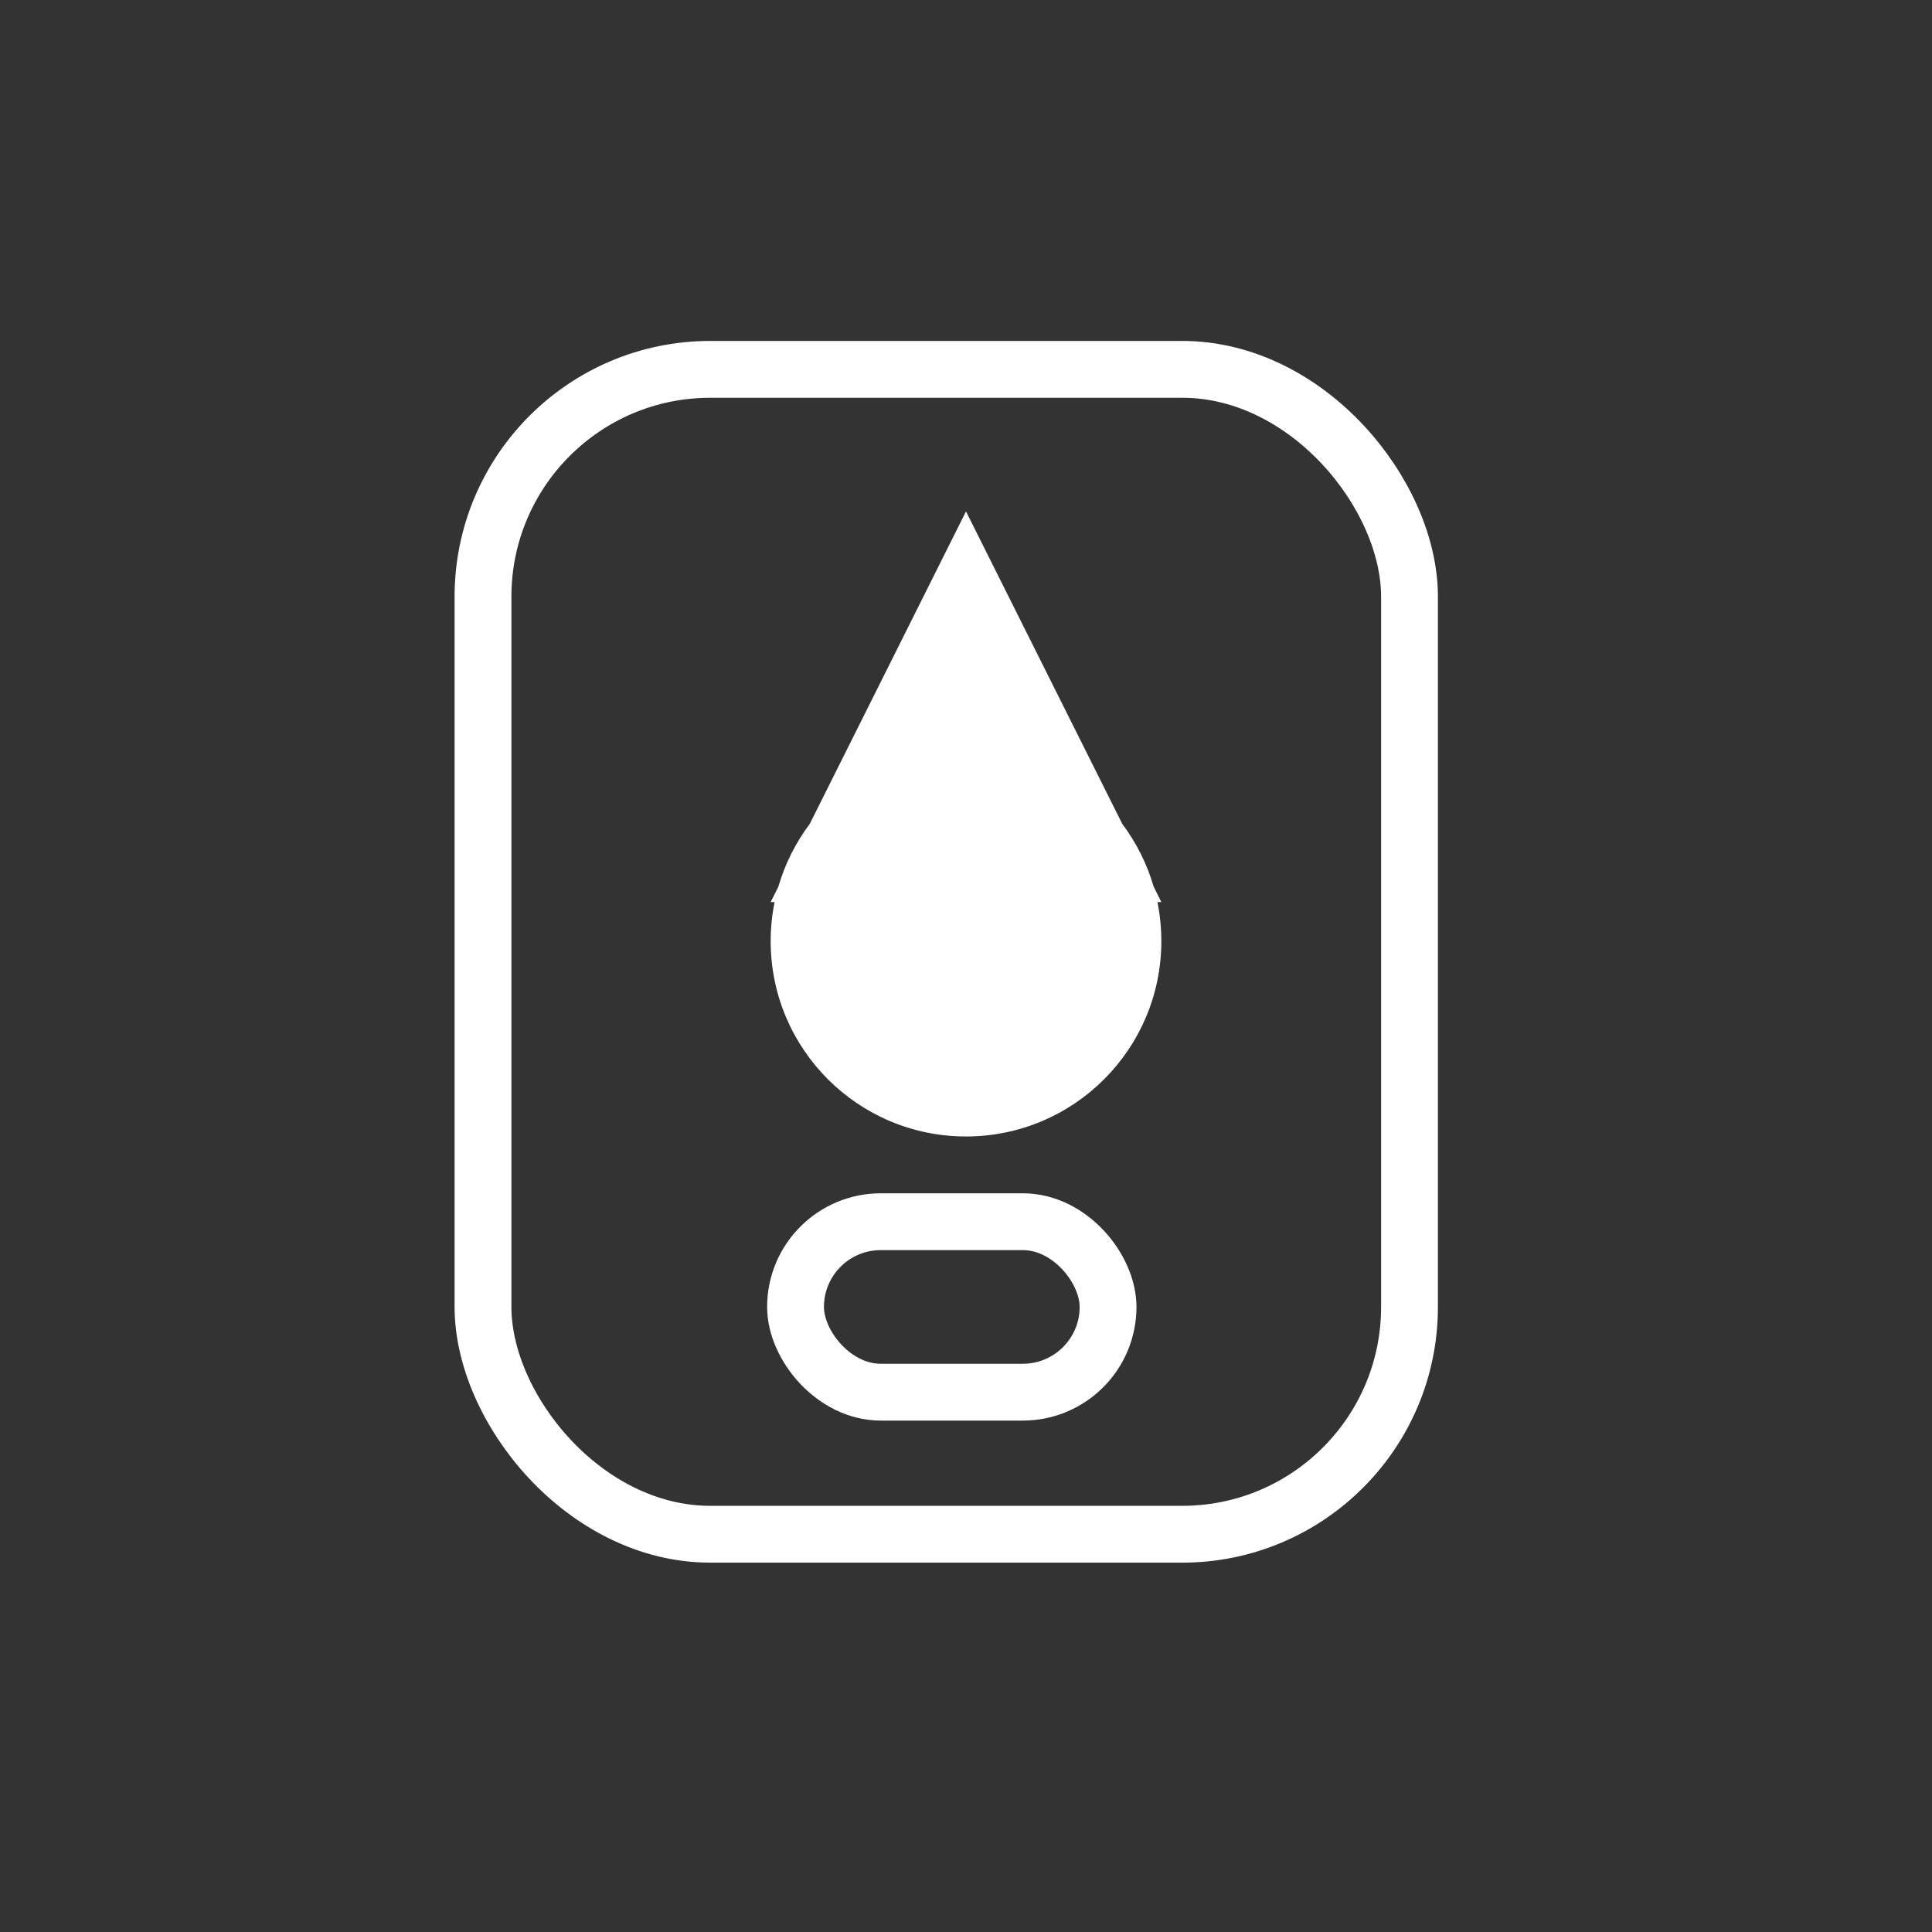
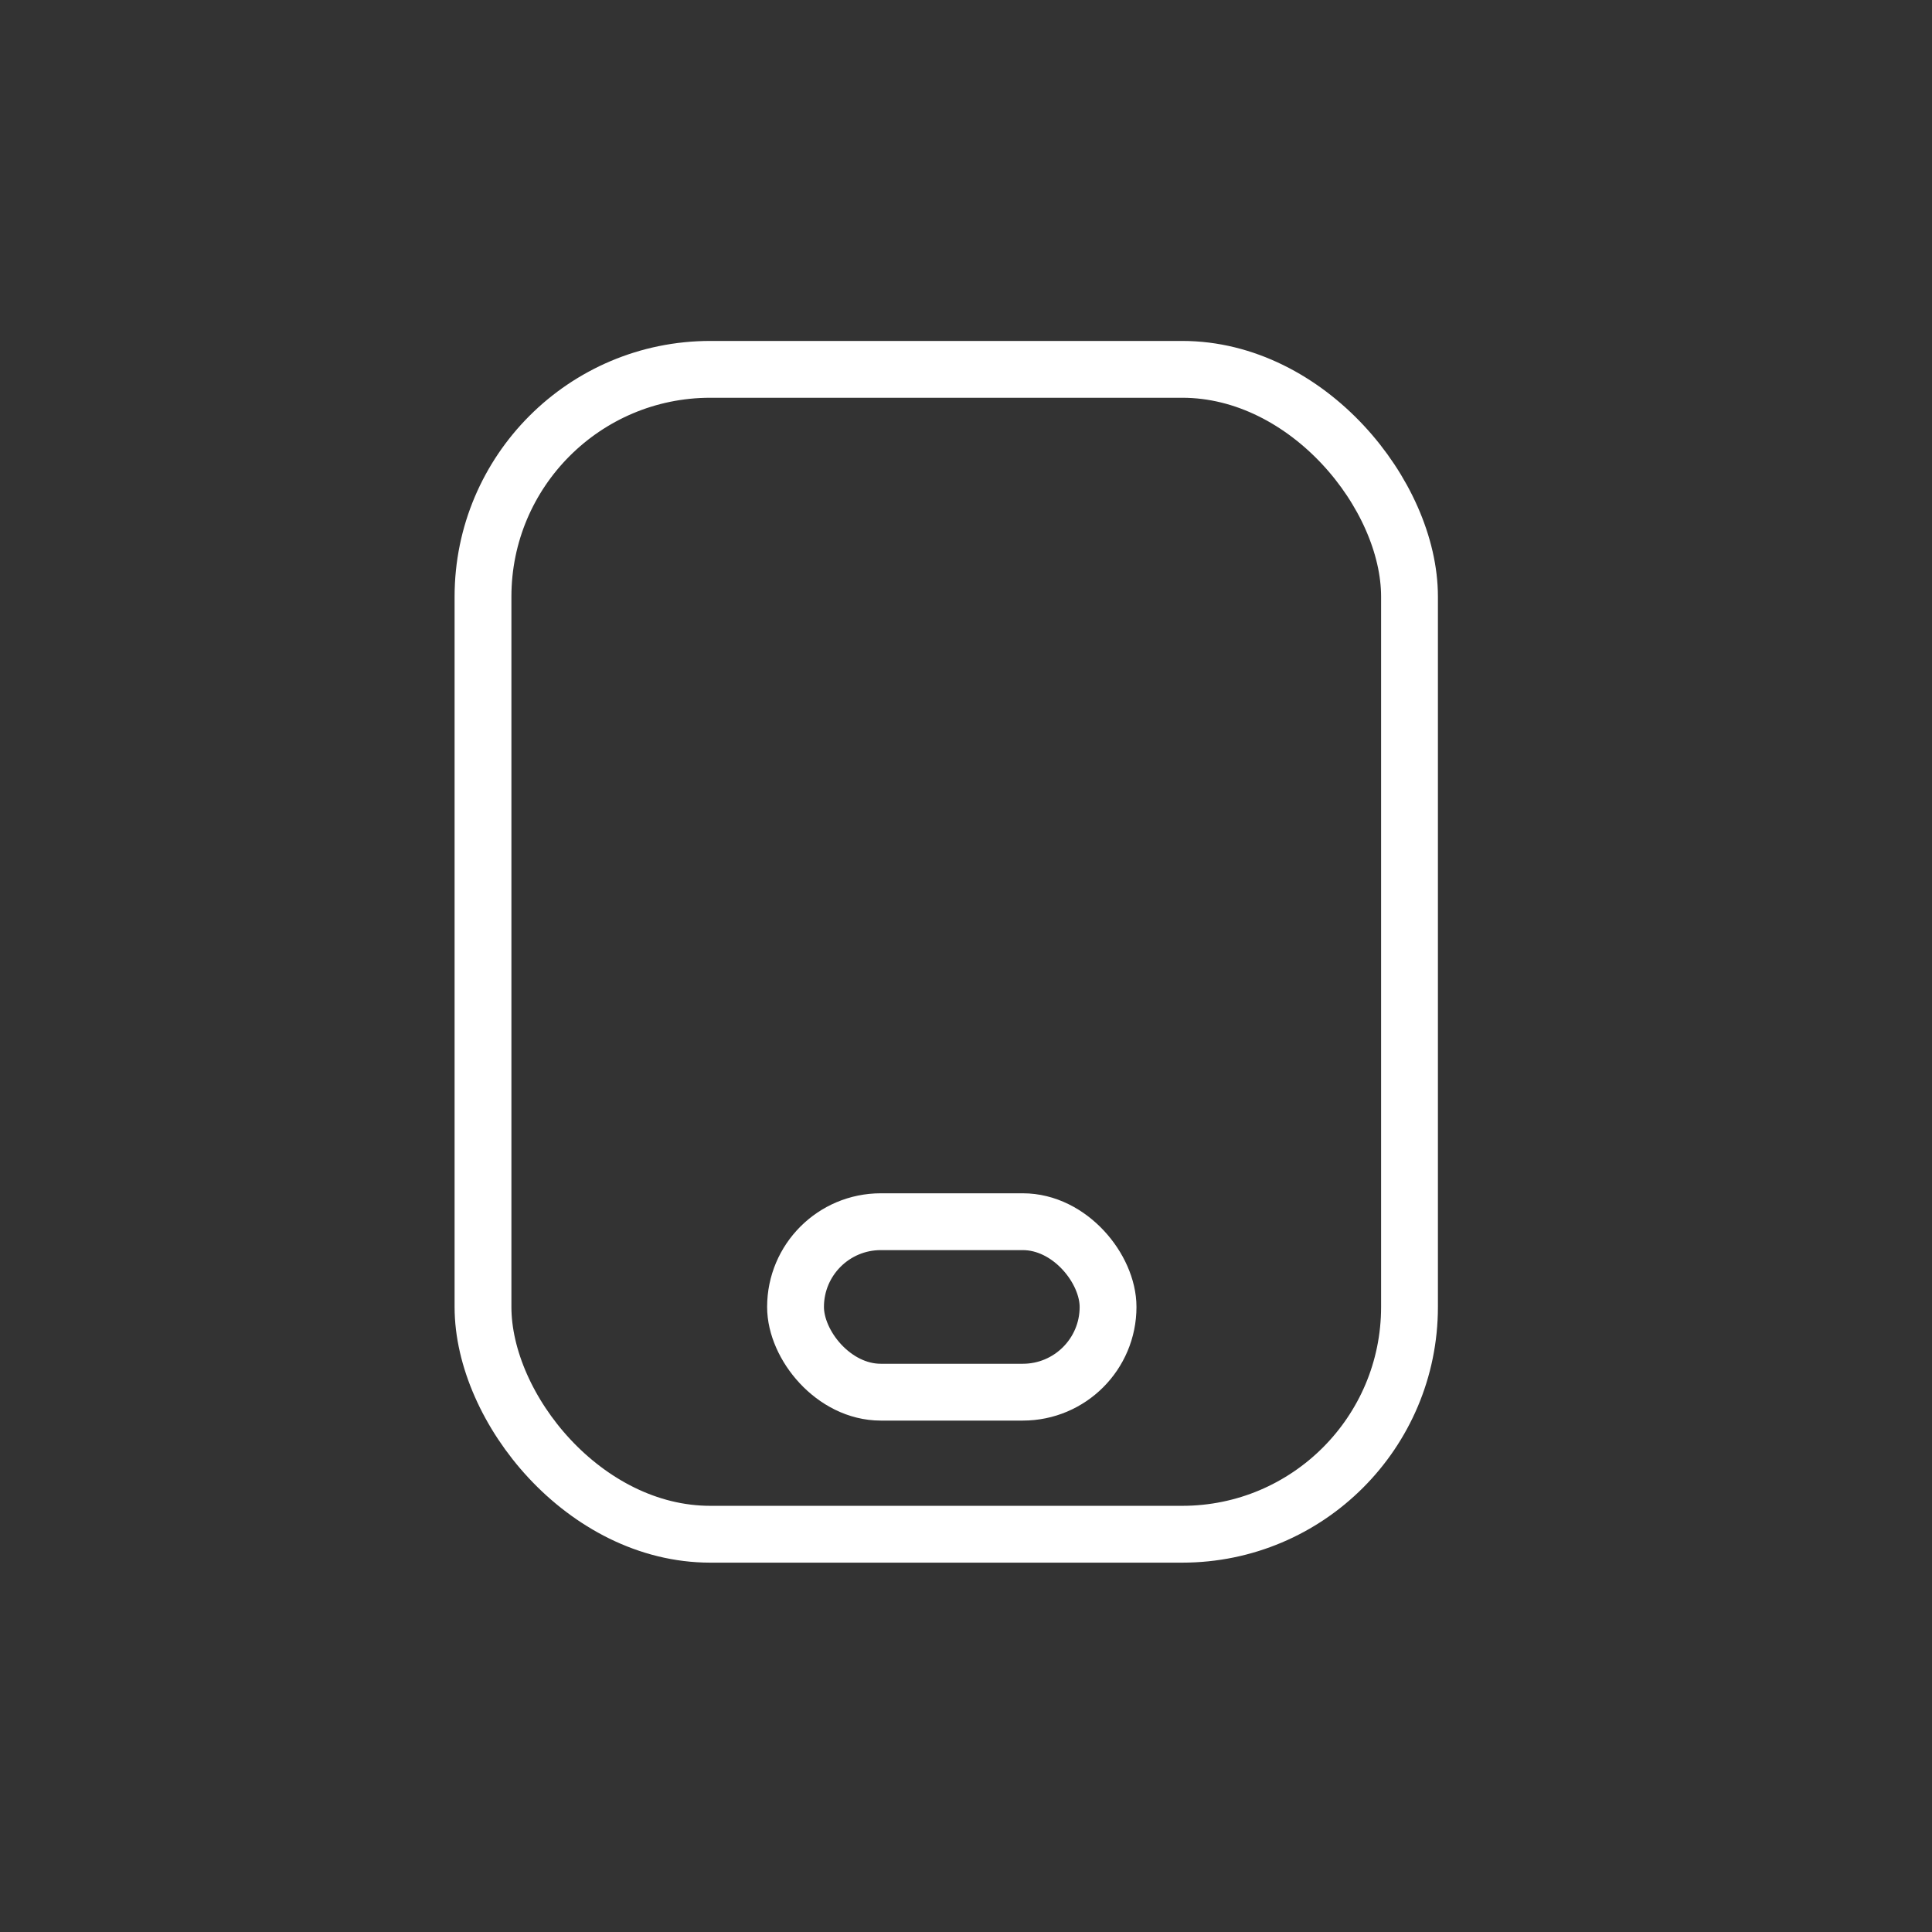
<svg xmlns="http://www.w3.org/2000/svg" width="68px" height="68px" viewBox="0 0 68 68" version="1.1">
  <rect x="0" y="0" width="68" height="68" fill="#333333" stroke="none" />
  <title>Group</title>
  <g id="Page-1" stroke="none" stroke-width="1" fill="none" fill-rule="evenodd">
    <g id="MYCLINIC---ODBORNOSTI" transform="translate(-1315, -2095)">
      <g id="Group" transform="translate(1315.036, 2095.036)">
        <circle id="Combined-Shape" fill-rule="nonzero" cx="33.872" cy="33.872" r="33.872" />
        <rect id="Rectangle" stroke="#FFFFFF" stroke-width="2" x="16.964" y="12.964" width="32.61" height="41" rx="8" />
-         <path d="M33.964,17.964 L39.466,28.966 C39.956,29.619 40.333,30.362 40.567,31.166 L40.839,31.714 L40.702,31.715 C40.792,32.159 40.839,32.618 40.839,33.089 C40.839,36.886 37.761,39.964 33.964,39.964 C30.167,39.964 27.089,36.886 27.089,33.089 C27.089,32.618 27.137,32.159 27.227,31.715 L27.089,31.714 L27.36,31.171 C27.594,30.364 27.973,29.618 28.465,28.962 L33.964,17.964 Z" id="Combined-Shape" fill="#FFFFFF" />
        <rect id="Rectangle" stroke="#FFFFFF" stroke-width="2" x="27.964" y="42.964" width="11" height="6" rx="3" />
      </g>
    </g>
  </g>
</svg>